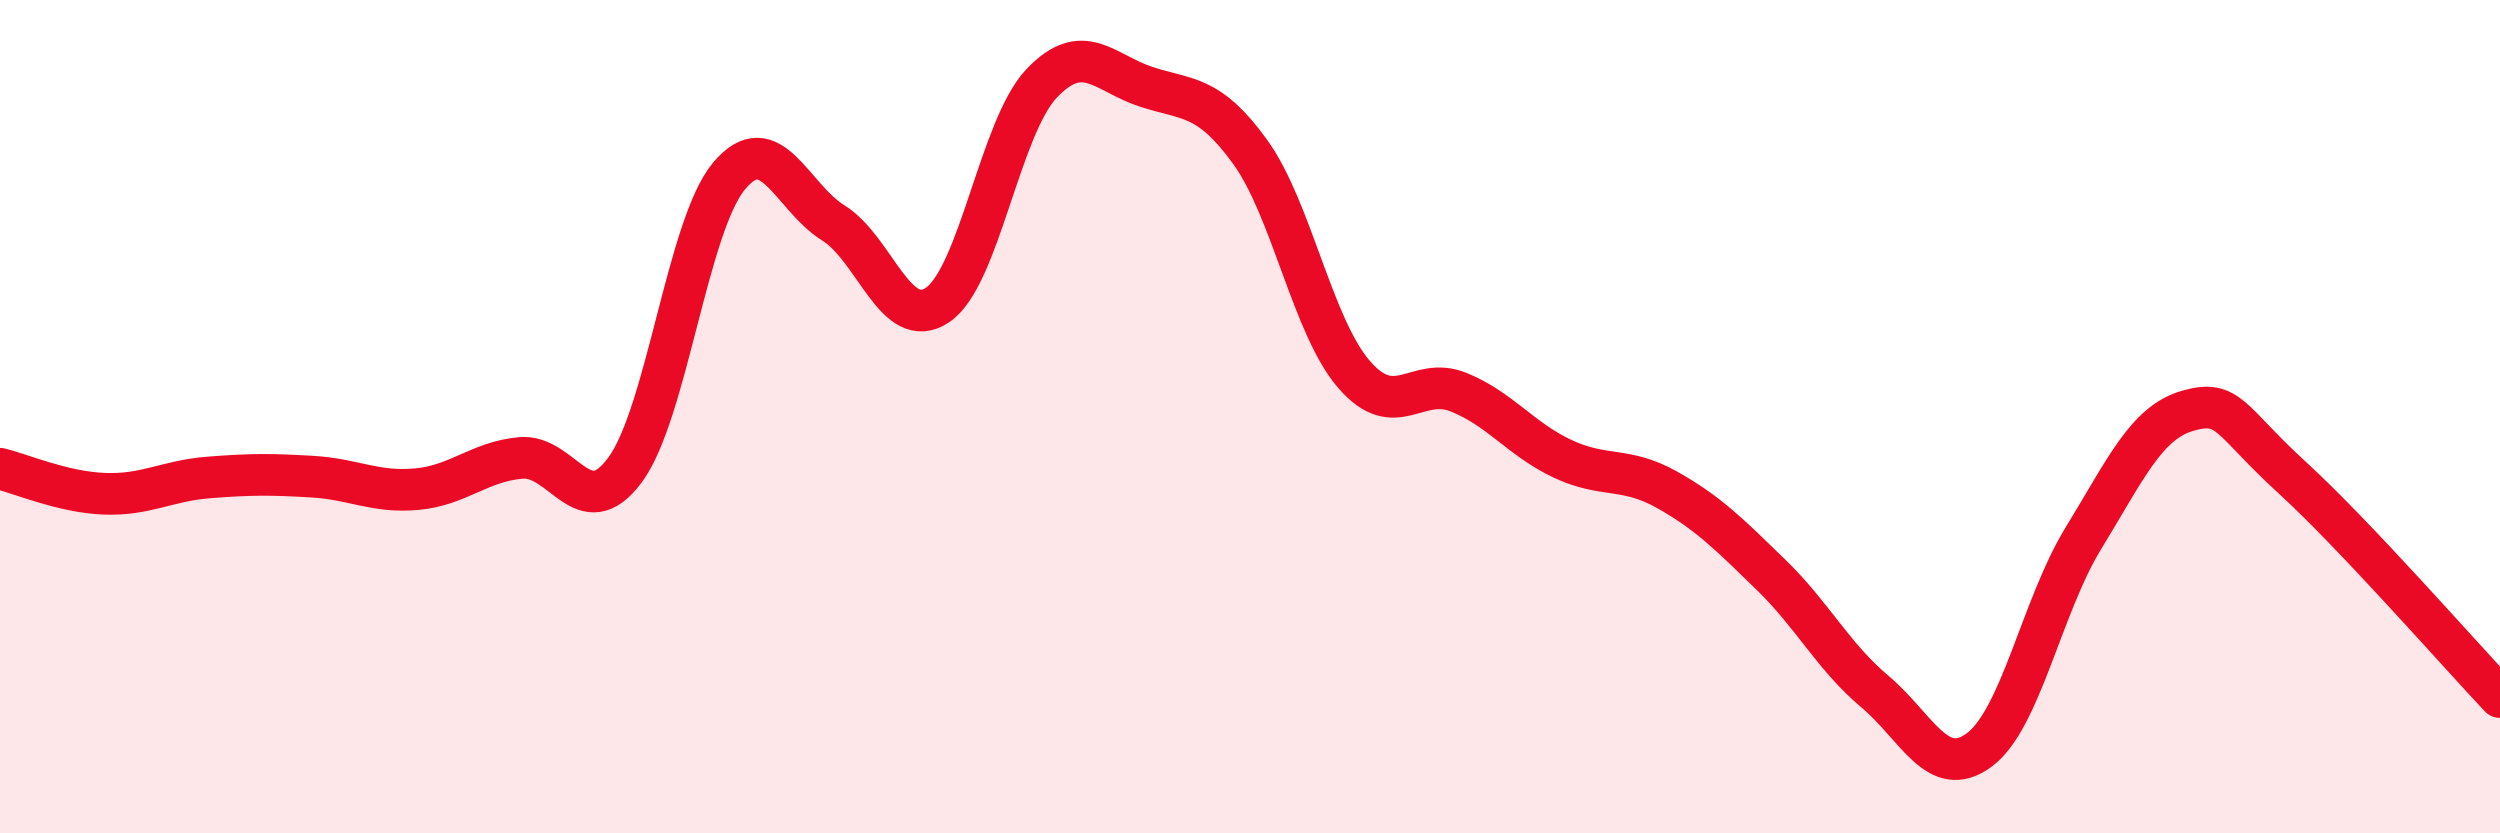
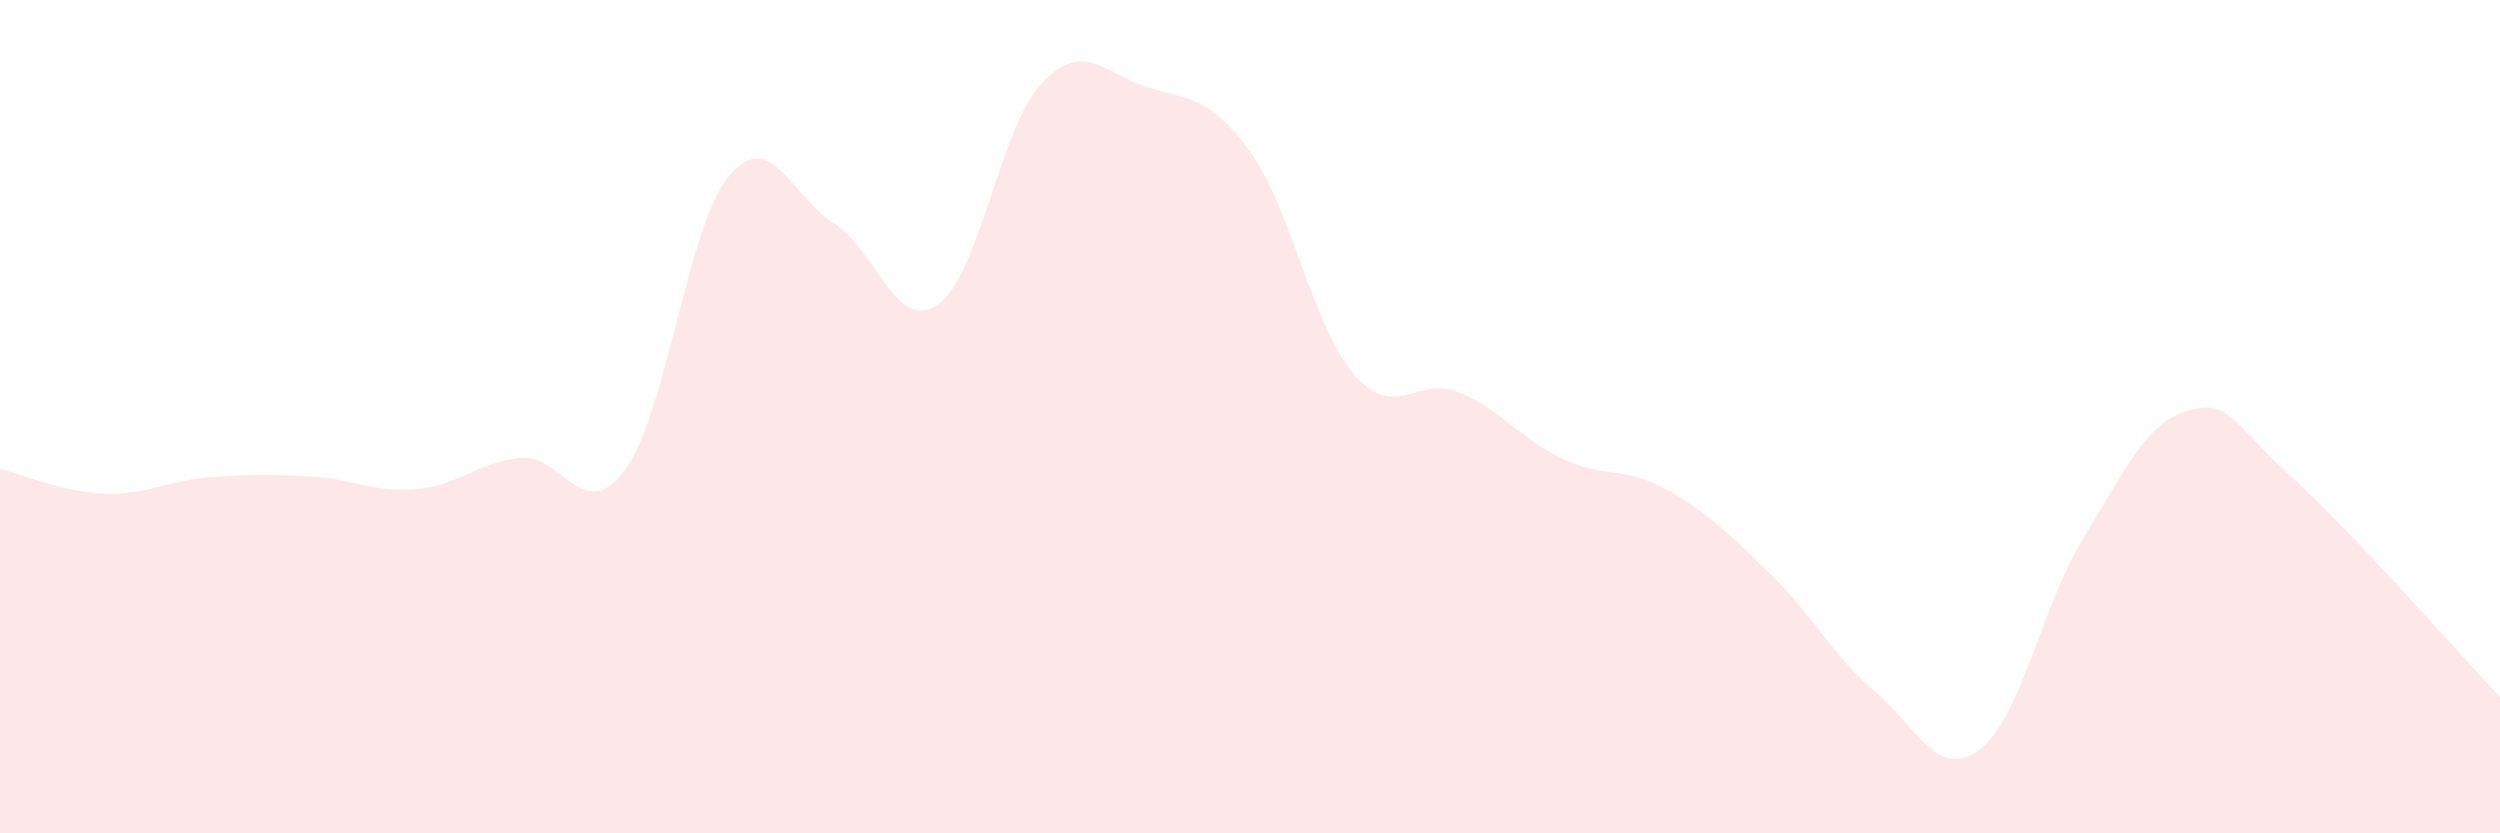
<svg xmlns="http://www.w3.org/2000/svg" width="60" height="20" viewBox="0 0 60 20">
  <path d="M 0,11.25 C 0.5,11.37 1.5,11.81 2.5,11.85 C 3.5,11.89 4,11.54 5,11.46 C 6,11.38 6.5,11.38 7.5,11.44 C 8.5,11.5 9,11.83 10,11.74 C 11,11.65 11.5,11.08 12.5,10.99 C 13.5,10.9 14,12.63 15,11.28 C 16,9.93 16.5,5.41 17.5,4.22 C 18.5,3.03 19,4.73 20,5.35 C 21,5.97 21.5,7.99 22.5,7.32 C 23.5,6.65 24,3.05 25,2 C 26,0.95 26.5,1.75 27.5,2.08 C 28.5,2.41 29,2.26 30,3.64 C 31,5.02 31.5,7.84 32.5,8.99 C 33.5,10.14 34,9.01 35,9.41 C 36,9.81 36.5,10.54 37.5,11.01 C 38.5,11.48 39,11.19 40,11.75 C 41,12.31 41.5,12.82 42.5,13.79 C 43.5,14.76 44,15.76 45,16.6 C 46,17.44 46.5,18.74 47.5,18 C 48.5,17.26 49,14.55 50,12.92 C 51,11.29 51.5,10.15 52.5,9.86 C 53.5,9.57 53.5,10.08 55,11.45 C 56.5,12.82 59,15.67 60,16.73L60 20L0 20Z" fill="#EB0A25" opacity="0.1" stroke-linecap="round" stroke-linejoin="round" />
-   <path d="M 0,11.25 C 0.5,11.37 1.5,11.81 2.5,11.85 C 3.5,11.89 4,11.54 5,11.46 C 6,11.38 6.5,11.38 7.5,11.44 C 8.5,11.5 9,11.83 10,11.74 C 11,11.65 11.5,11.08 12.5,10.99 C 13.5,10.9 14,12.63 15,11.28 C 16,9.93 16.5,5.41 17.5,4.22 C 18.5,3.03 19,4.73 20,5.35 C 21,5.97 21.5,7.99 22.5,7.32 C 23.5,6.65 24,3.05 25,2 C 26,0.95 26.5,1.75 27.5,2.08 C 28.5,2.41 29,2.26 30,3.64 C 31,5.02 31.5,7.84 32.5,8.99 C 33.5,10.14 34,9.01 35,9.41 C 36,9.81 36.5,10.54 37.5,11.01 C 38.5,11.48 39,11.19 40,11.75 C 41,12.31 41.5,12.82 42.5,13.79 C 43.5,14.76 44,15.76 45,16.6 C 46,17.44 46.5,18.74 47.5,18 C 48.5,17.26 49,14.55 50,12.92 C 51,11.29 51.5,10.15 52.5,9.86 C 53.5,9.57 53.5,10.08 55,11.45 C 56.5,12.82 59,15.67 60,16.73" stroke="#EB0A25" stroke-width="1" fill="none" stroke-linecap="round" stroke-linejoin="round" />
</svg>